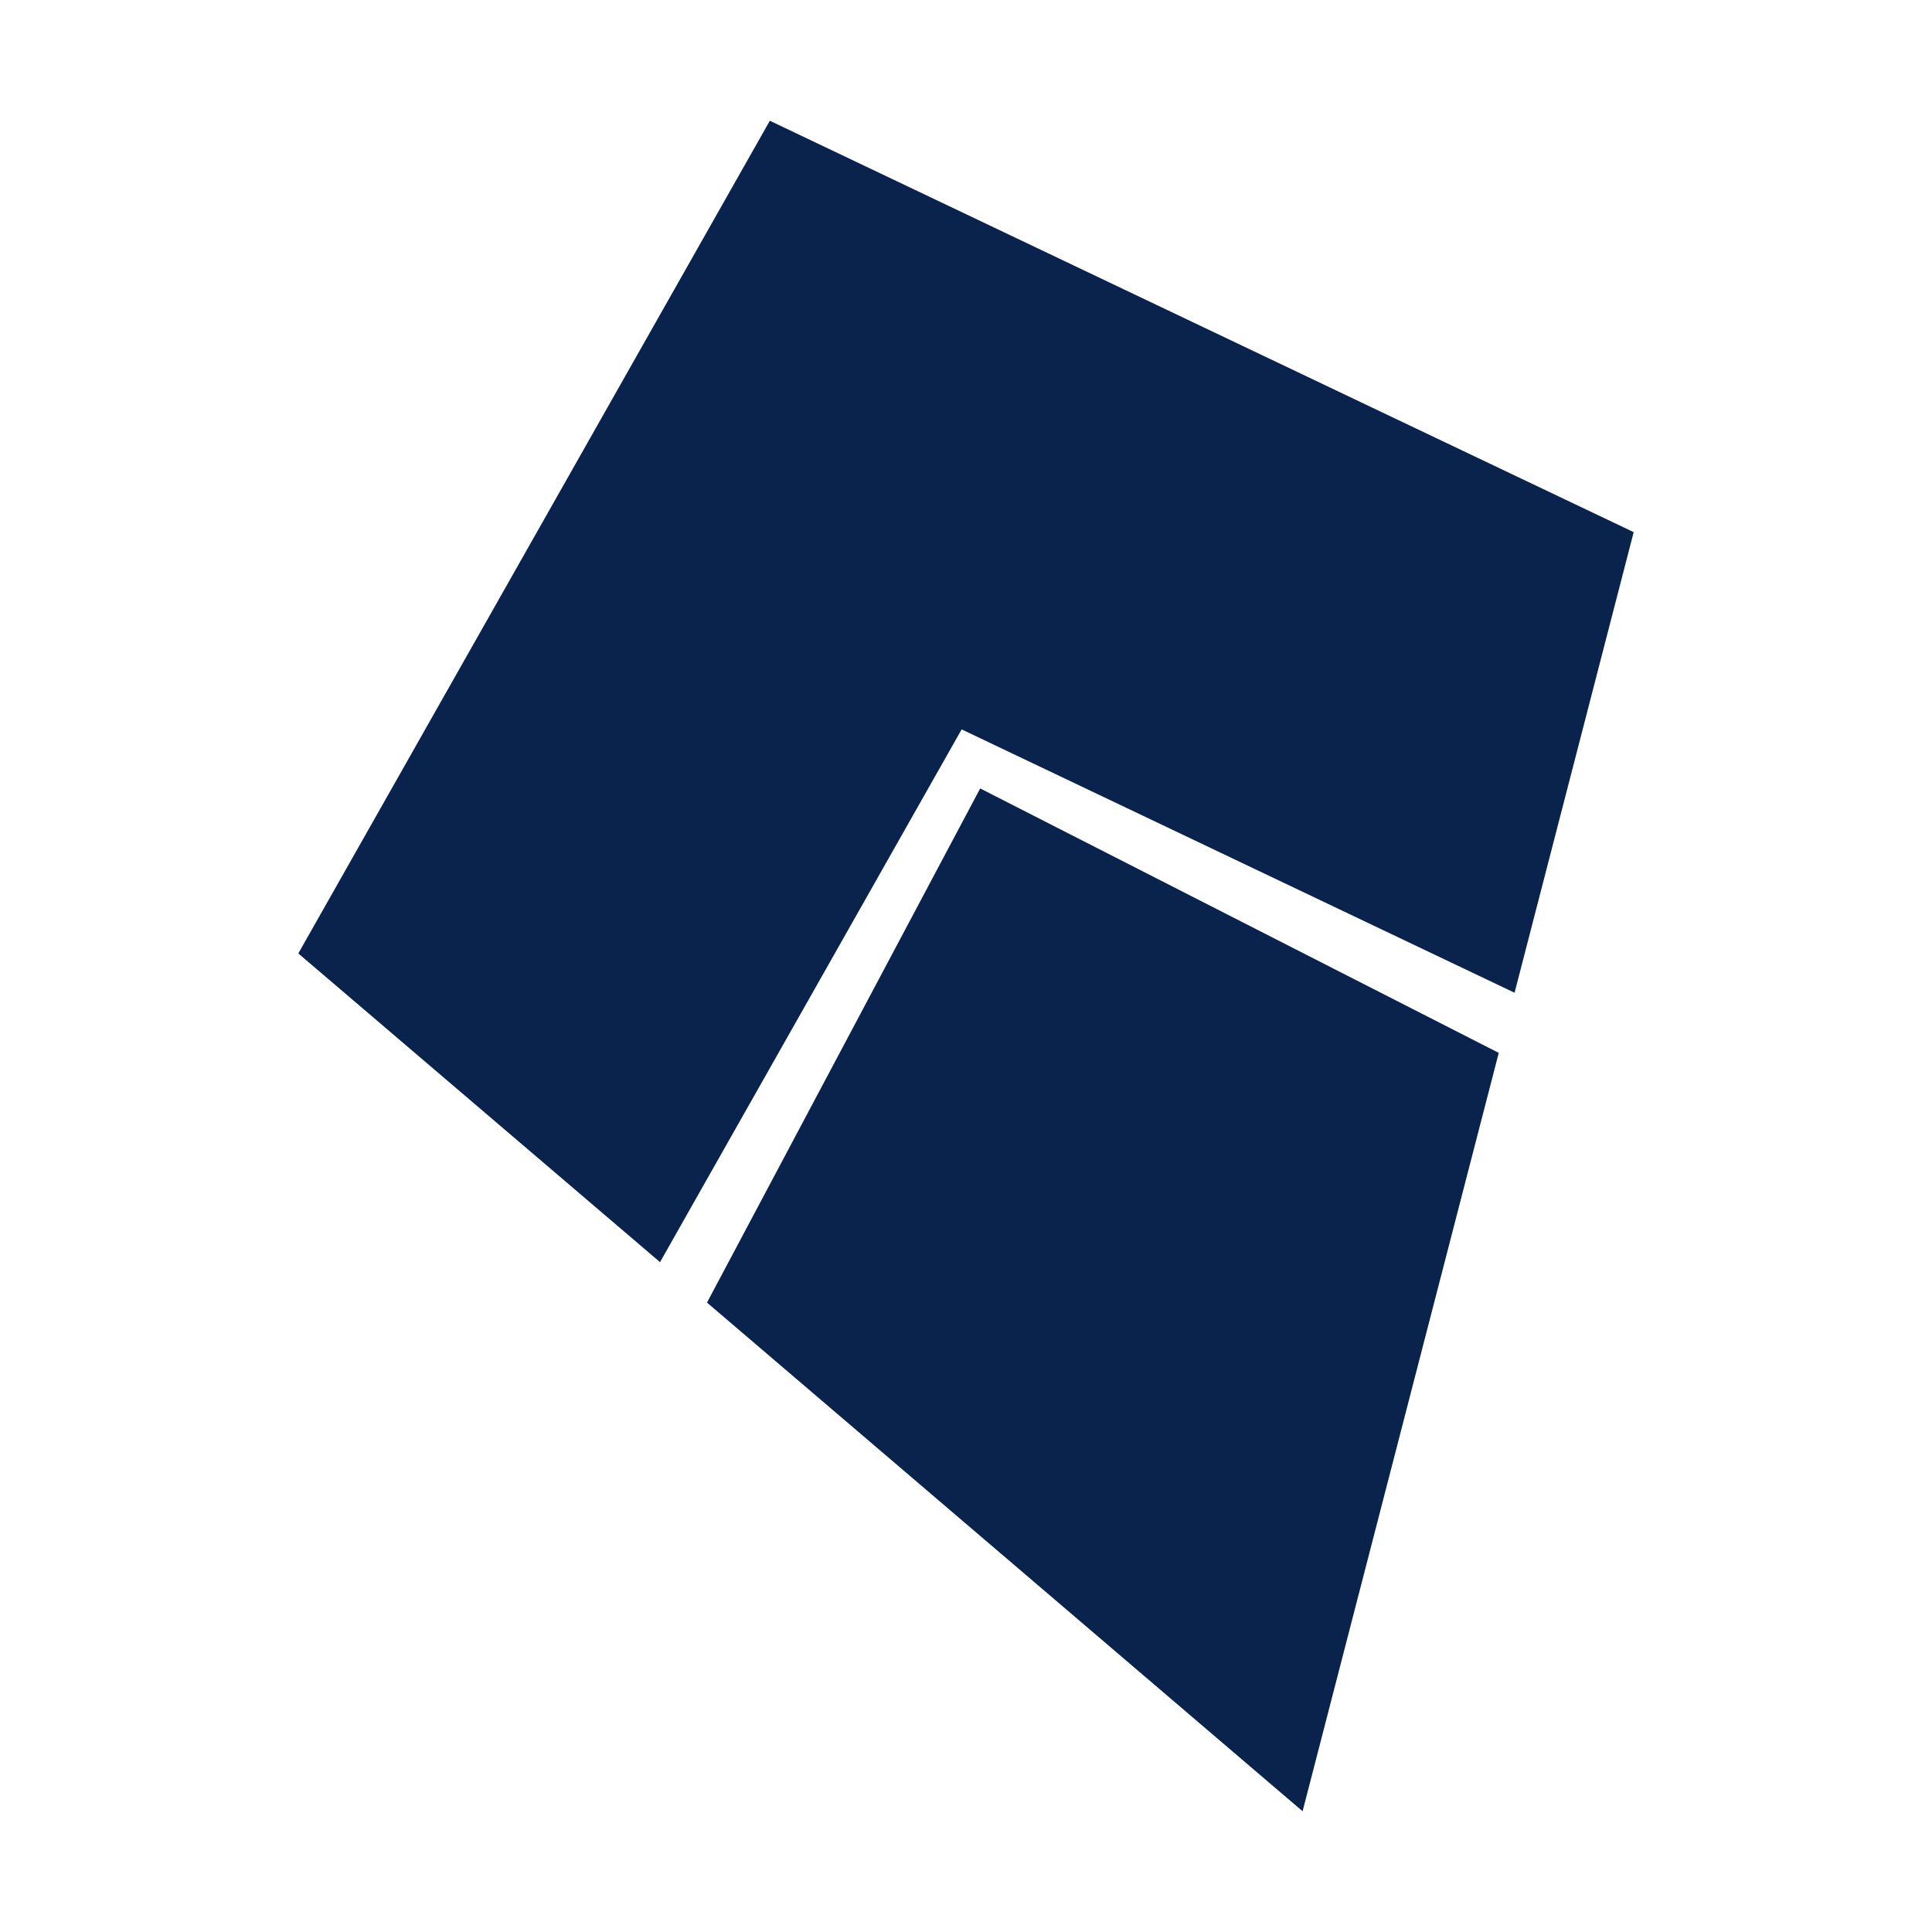
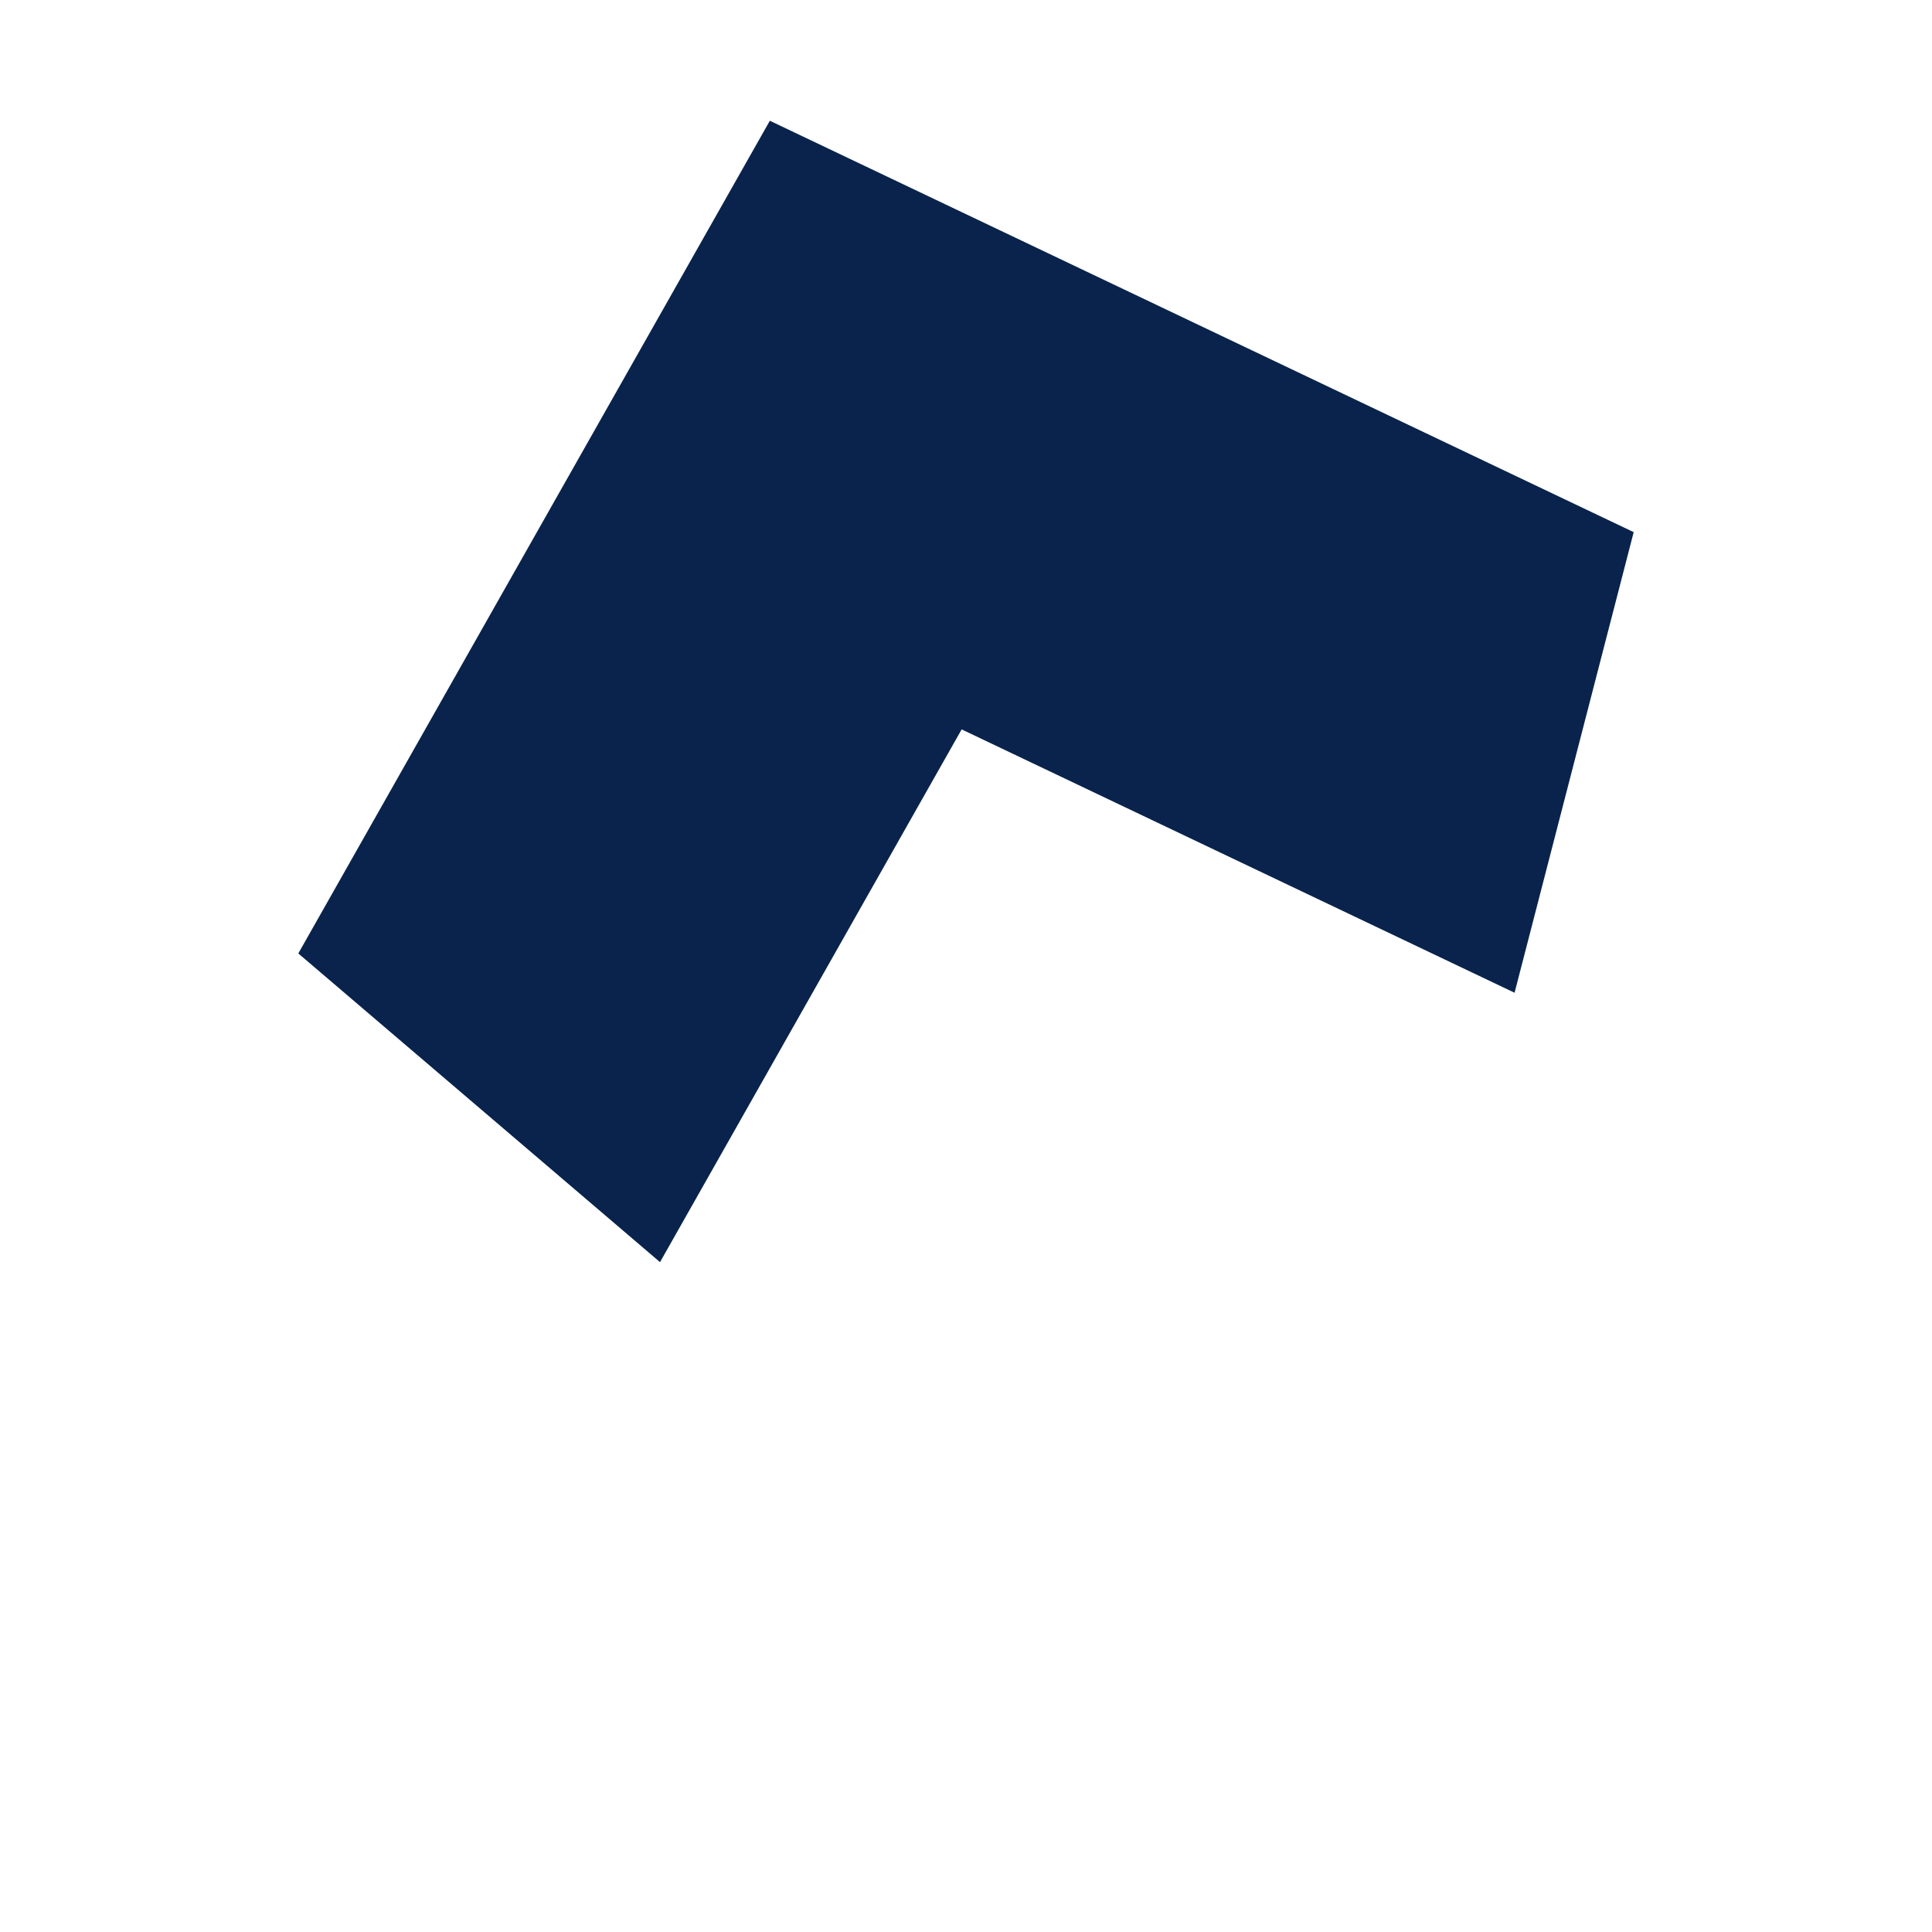
<svg xmlns="http://www.w3.org/2000/svg" width="800px" height="800px" viewBox="0 0 32 32">
  <title>file_type_light_kite</title>
-   <polygon points="16.235 13.059 11.71 21.575 21.575 30 24.824 17.439 16.235 13.059" style="fill:#09234c" />
  <polygon points="12.751 2 4.941 15.792 10.932 20.905 15.928 12.081 25.086 16.443 27.059 8.814 12.751 2" style="fill:#09234c" />
</svg>